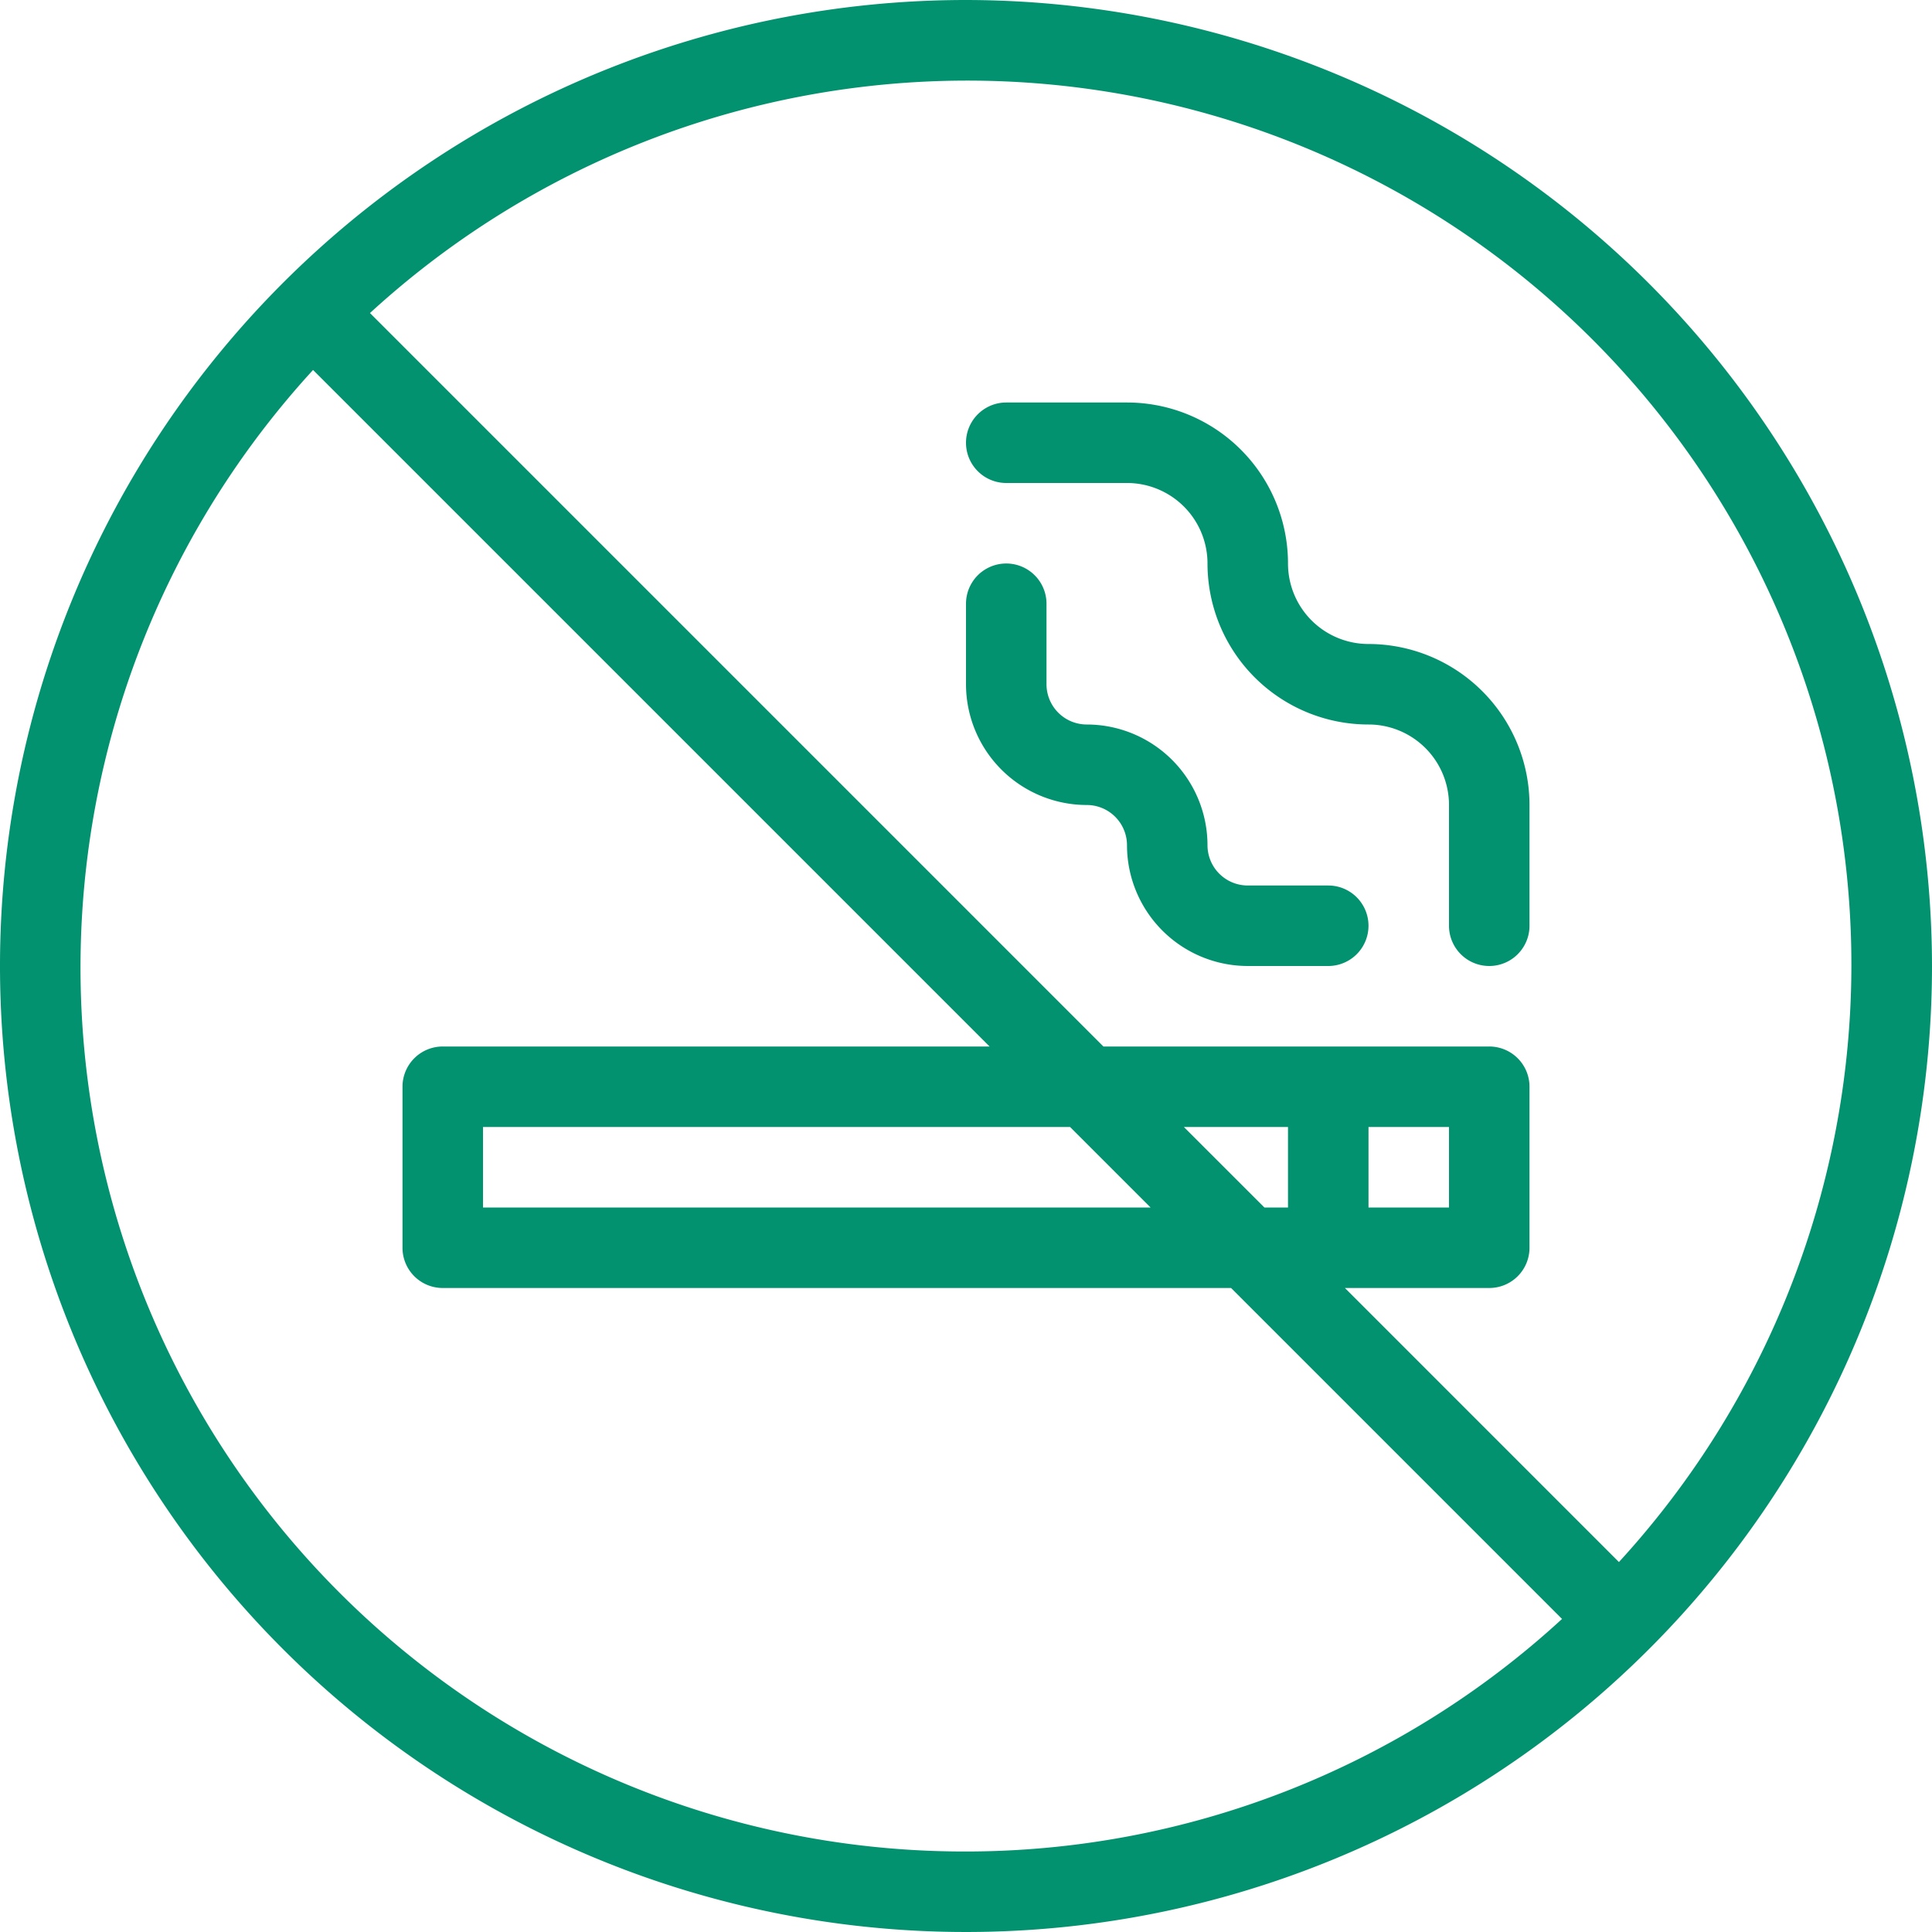
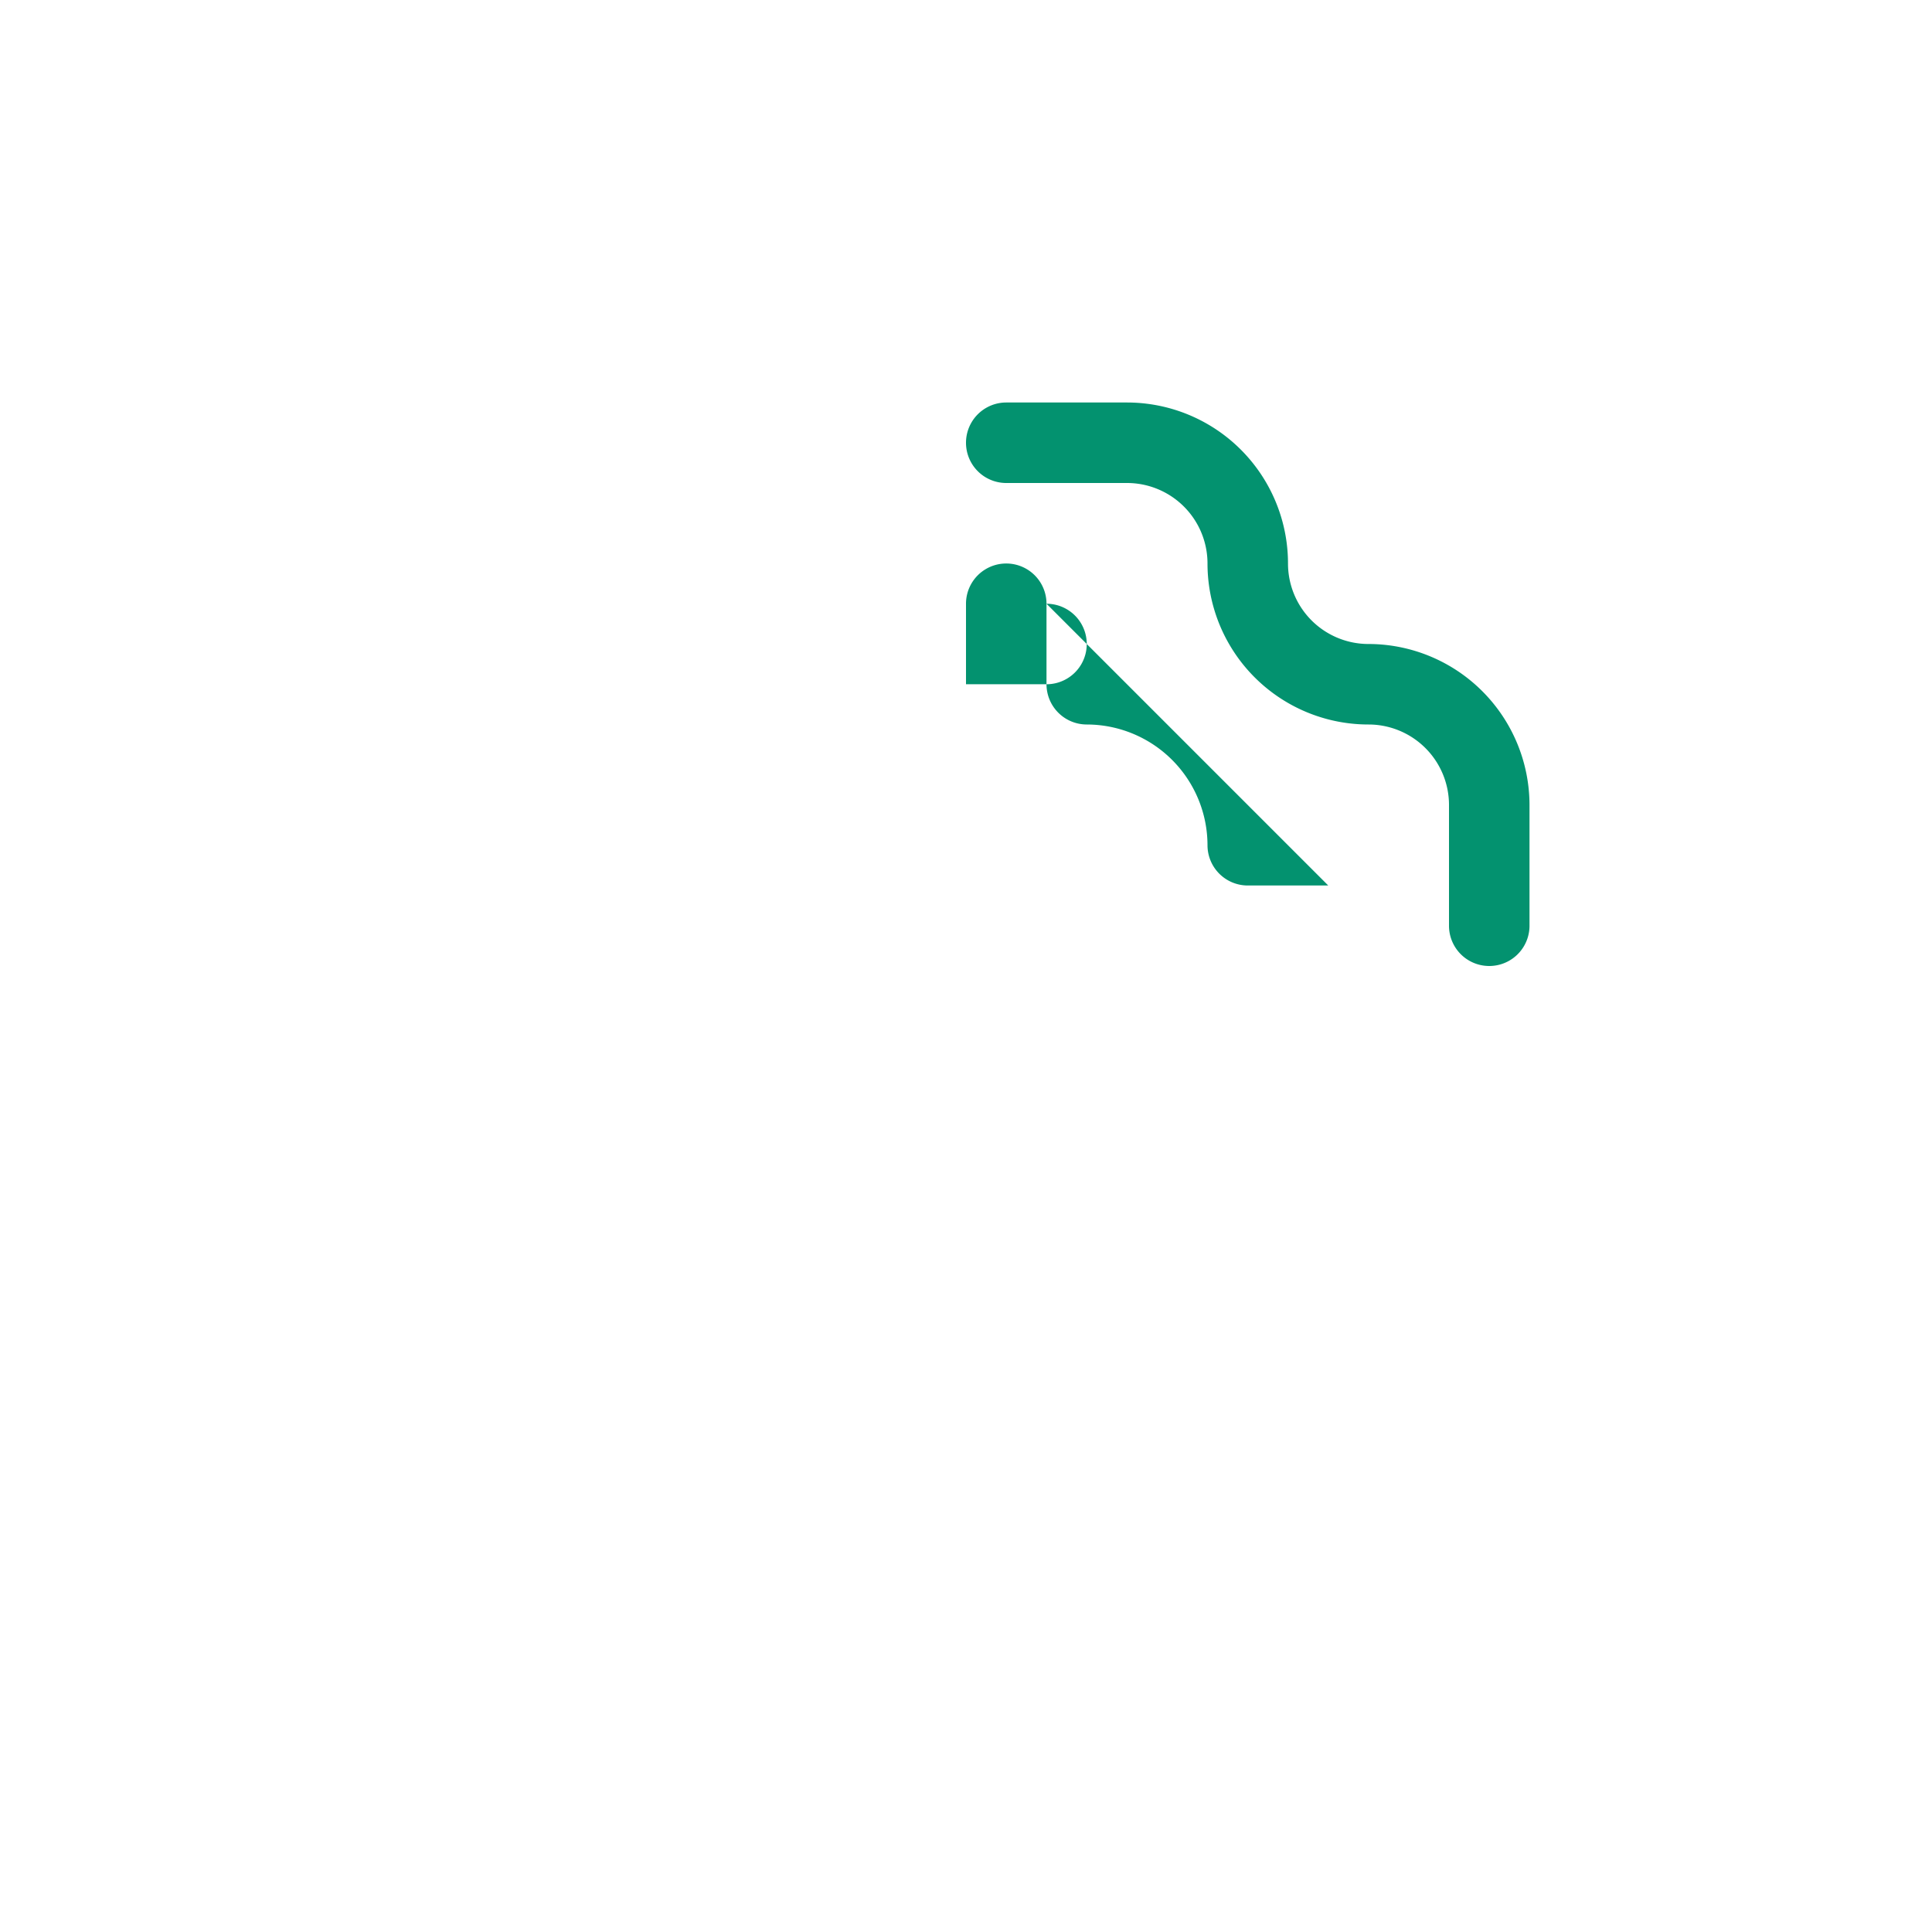
<svg xmlns="http://www.w3.org/2000/svg" id="icon-nosmoking" width="60" height="60" viewBox="0 0 60 60">
  <defs>
    <style>
      .cls-1 {
        fill: #03926f;
      }
    </style>
  </defs>
  <path id="パス_132" data-name="パス 132" class="cls-1" d="M268.5,114.167a2.5,2.5,0,0,1-2.5-2.5,5,5,0,0,0-5-5h-3.75a1.25,1.25,0,1,0,0,2.5H261a2.5,2.5,0,0,1,2.5,2.5,5,5,0,0,0,5,5,2.5,2.5,0,0,1,2.5,2.5v3.75a1.25,1.25,0,1,0,2.5,0v-3.75A5.005,5.005,0,0,0,268.5,114.167Z" transform="translate(-226 -94.167)" />
-   <path id="パス_133" data-name="パス 133" class="cls-1" d="M267.249,159.333h-2.5a1.251,1.251,0,0,1-1.25-1.25,3.754,3.754,0,0,0-3.75-3.75,1.251,1.251,0,0,1-1.25-1.25v-2.5a1.25,1.25,0,1,0-2.5,0v2.5a3.754,3.754,0,0,0,3.75,3.75,1.251,1.251,0,0,1,1.25,1.25,3.754,3.754,0,0,0,3.75,3.75h2.5a1.25,1.25,0,1,0,0-2.5Z" transform="translate(-225.999 -131.833)" />
-   <path id="パス_134" data-name="パス 134" class="cls-1" d="M30,0A30,30,0,1,0,60,30,30.034,30.034,0,0,0,30,0Zm0,57.5A27.453,27.453,0,0,1,9.722,11.49L30.732,32.5H13.75a1.249,1.249,0,0,0-1.25,1.25v5A1.249,1.249,0,0,0,13.75,40H38.232L48.51,50.278A27.361,27.361,0,0,1,30,57.5ZM33.232,35l2.5,2.5H15V35Zm3.535,0H40v2.5h-.732Zm13.51,13.51L41.768,40H46.25a1.249,1.249,0,0,0,1.25-1.25v-5a1.249,1.249,0,0,0-1.25-1.25H34.268L11.49,9.722A27.453,27.453,0,0,1,50.278,48.51ZM42.5,37.5V35H45v2.5Z" />
+   <path id="パス_133" data-name="パス 133" class="cls-1" d="M267.249,159.333h-2.5a1.251,1.251,0,0,1-1.25-1.25,3.754,3.754,0,0,0-3.75-3.75,1.251,1.251,0,0,1-1.25-1.25v-2.5a1.25,1.25,0,1,0-2.5,0v2.5h2.5a1.25,1.25,0,1,0,0-2.5Z" transform="translate(-225.999 -131.833)" />
</svg>